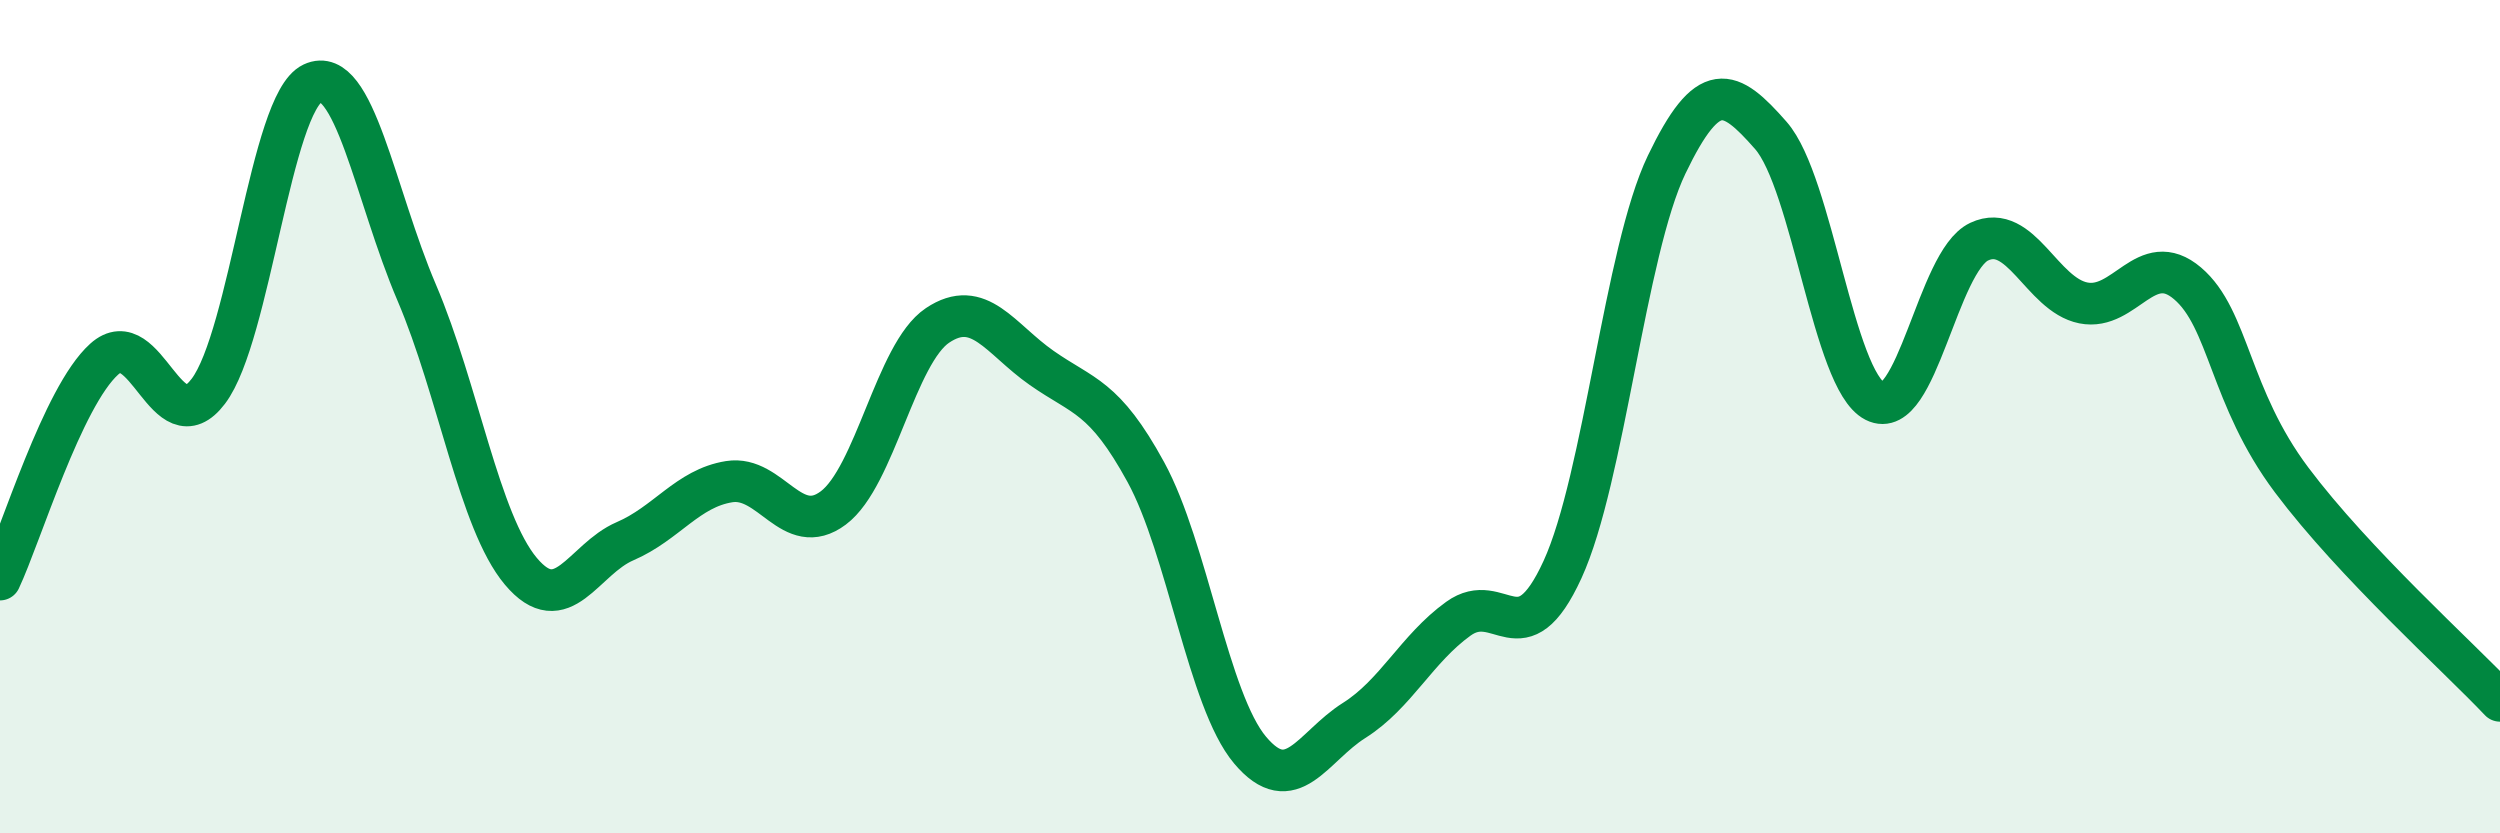
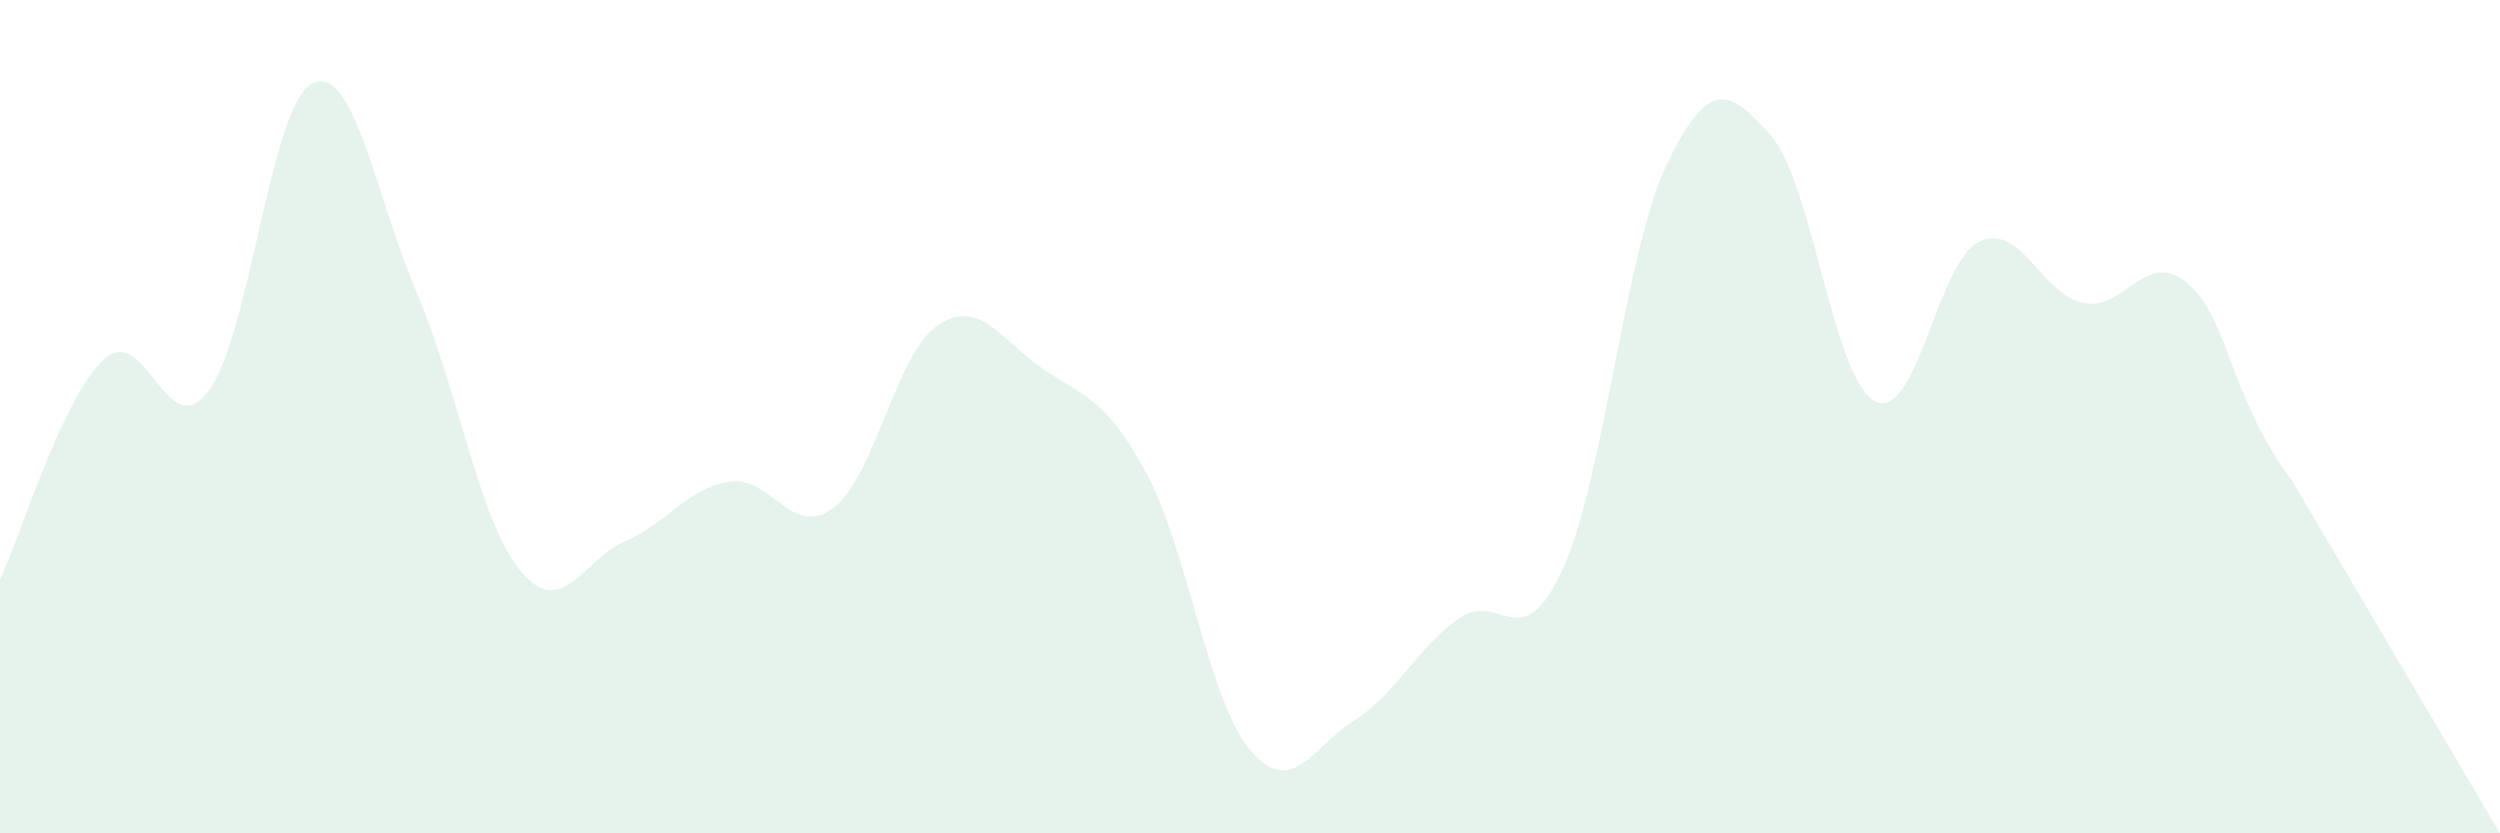
<svg xmlns="http://www.w3.org/2000/svg" width="60" height="20" viewBox="0 0 60 20">
-   <path d="M 0,13.91 C 0.5,12.85 1.5,9.52 2.5,8.62 C 3.5,7.72 4,10.71 5,9.39 C 6,8.07 6.5,2.47 7.5,2 C 8.5,1.53 9,4.68 10,7.02 C 11,9.36 11.5,12.52 12.5,13.71 C 13.5,14.9 14,13.42 15,12.99 C 16,12.56 16.5,11.72 17.5,11.56 C 18.5,11.4 19,12.94 20,12.19 C 21,11.44 21.5,8.48 22.5,7.81 C 23.5,7.14 24,8.13 25,8.83 C 26,9.53 26.5,9.5 27.5,11.33 C 28.5,13.16 29,16.81 30,18 C 31,19.19 31.5,17.92 32.5,17.29 C 33.5,16.66 34,15.57 35,14.85 C 36,14.13 36.5,15.85 37.5,13.67 C 38.5,11.49 39,6.03 40,3.95 C 41,1.87 41.5,2.11 42.5,3.25 C 43.5,4.39 44,9.12 45,9.63 C 46,10.14 46.5,6.27 47.5,5.8 C 48.5,5.33 49,7.07 50,7.27 C 51,7.47 51.5,5.95 52.5,6.8 C 53.5,7.65 53.5,9.52 55,11.52 C 56.5,13.52 59,15.76 60,16.82L60 20L0 20Z" fill="#008740" opacity="0.1" stroke-linecap="round" stroke-linejoin="round" />
-   <path d="M 0,13.91 C 0.5,12.85 1.5,9.52 2.5,8.62 C 3.5,7.72 4,10.71 5,9.39 C 6,8.07 6.5,2.47 7.5,2 C 8.5,1.53 9,4.68 10,7.02 C 11,9.36 11.5,12.52 12.5,13.71 C 13.5,14.9 14,13.42 15,12.99 C 16,12.56 16.5,11.72 17.5,11.56 C 18.5,11.4 19,12.94 20,12.19 C 21,11.44 21.5,8.48 22.5,7.81 C 23.5,7.14 24,8.13 25,8.83 C 26,9.53 26.5,9.5 27.5,11.33 C 28.5,13.16 29,16.81 30,18 C 31,19.19 31.5,17.92 32.5,17.29 C 33.5,16.66 34,15.57 35,14.85 C 36,14.13 36.5,15.85 37.5,13.67 C 38.5,11.49 39,6.03 40,3.95 C 41,1.87 41.5,2.11 42.5,3.25 C 43.5,4.39 44,9.12 45,9.63 C 46,10.14 46.5,6.27 47.5,5.8 C 48.5,5.33 49,7.07 50,7.27 C 51,7.47 51.5,5.95 52.5,6.8 C 53.5,7.65 53.5,9.52 55,11.52 C 56.5,13.52 59,15.76 60,16.82" stroke="#008740" stroke-width="1" fill="none" stroke-linecap="round" stroke-linejoin="round" />
+   <path d="M 0,13.91 C 0.5,12.85 1.5,9.52 2.5,8.62 C 3.5,7.72 4,10.71 5,9.39 C 6,8.07 6.5,2.47 7.5,2 C 8.5,1.53 9,4.68 10,7.02 C 11,9.36 11.5,12.52 12.5,13.71 C 13.5,14.9 14,13.42 15,12.99 C 16,12.56 16.5,11.72 17.5,11.56 C 18.5,11.4 19,12.94 20,12.19 C 21,11.44 21.5,8.48 22.5,7.81 C 23.5,7.14 24,8.13 25,8.83 C 26,9.53 26.5,9.5 27.5,11.33 C 28.5,13.16 29,16.81 30,18 C 31,19.19 31.5,17.92 32.5,17.29 C 33.5,16.66 34,15.57 35,14.85 C 36,14.13 36.5,15.85 37.5,13.67 C 38.5,11.49 39,6.03 40,3.95 C 41,1.87 41.5,2.11 42.5,3.25 C 43.5,4.39 44,9.12 45,9.63 C 46,10.14 46.5,6.27 47.5,5.8 C 48.5,5.33 49,7.07 50,7.27 C 51,7.47 51.5,5.95 52.5,6.8 C 53.5,7.65 53.5,9.52 55,11.52 L60 20L0 20Z" fill="#008740" opacity="0.1" stroke-linecap="round" stroke-linejoin="round" />
</svg>